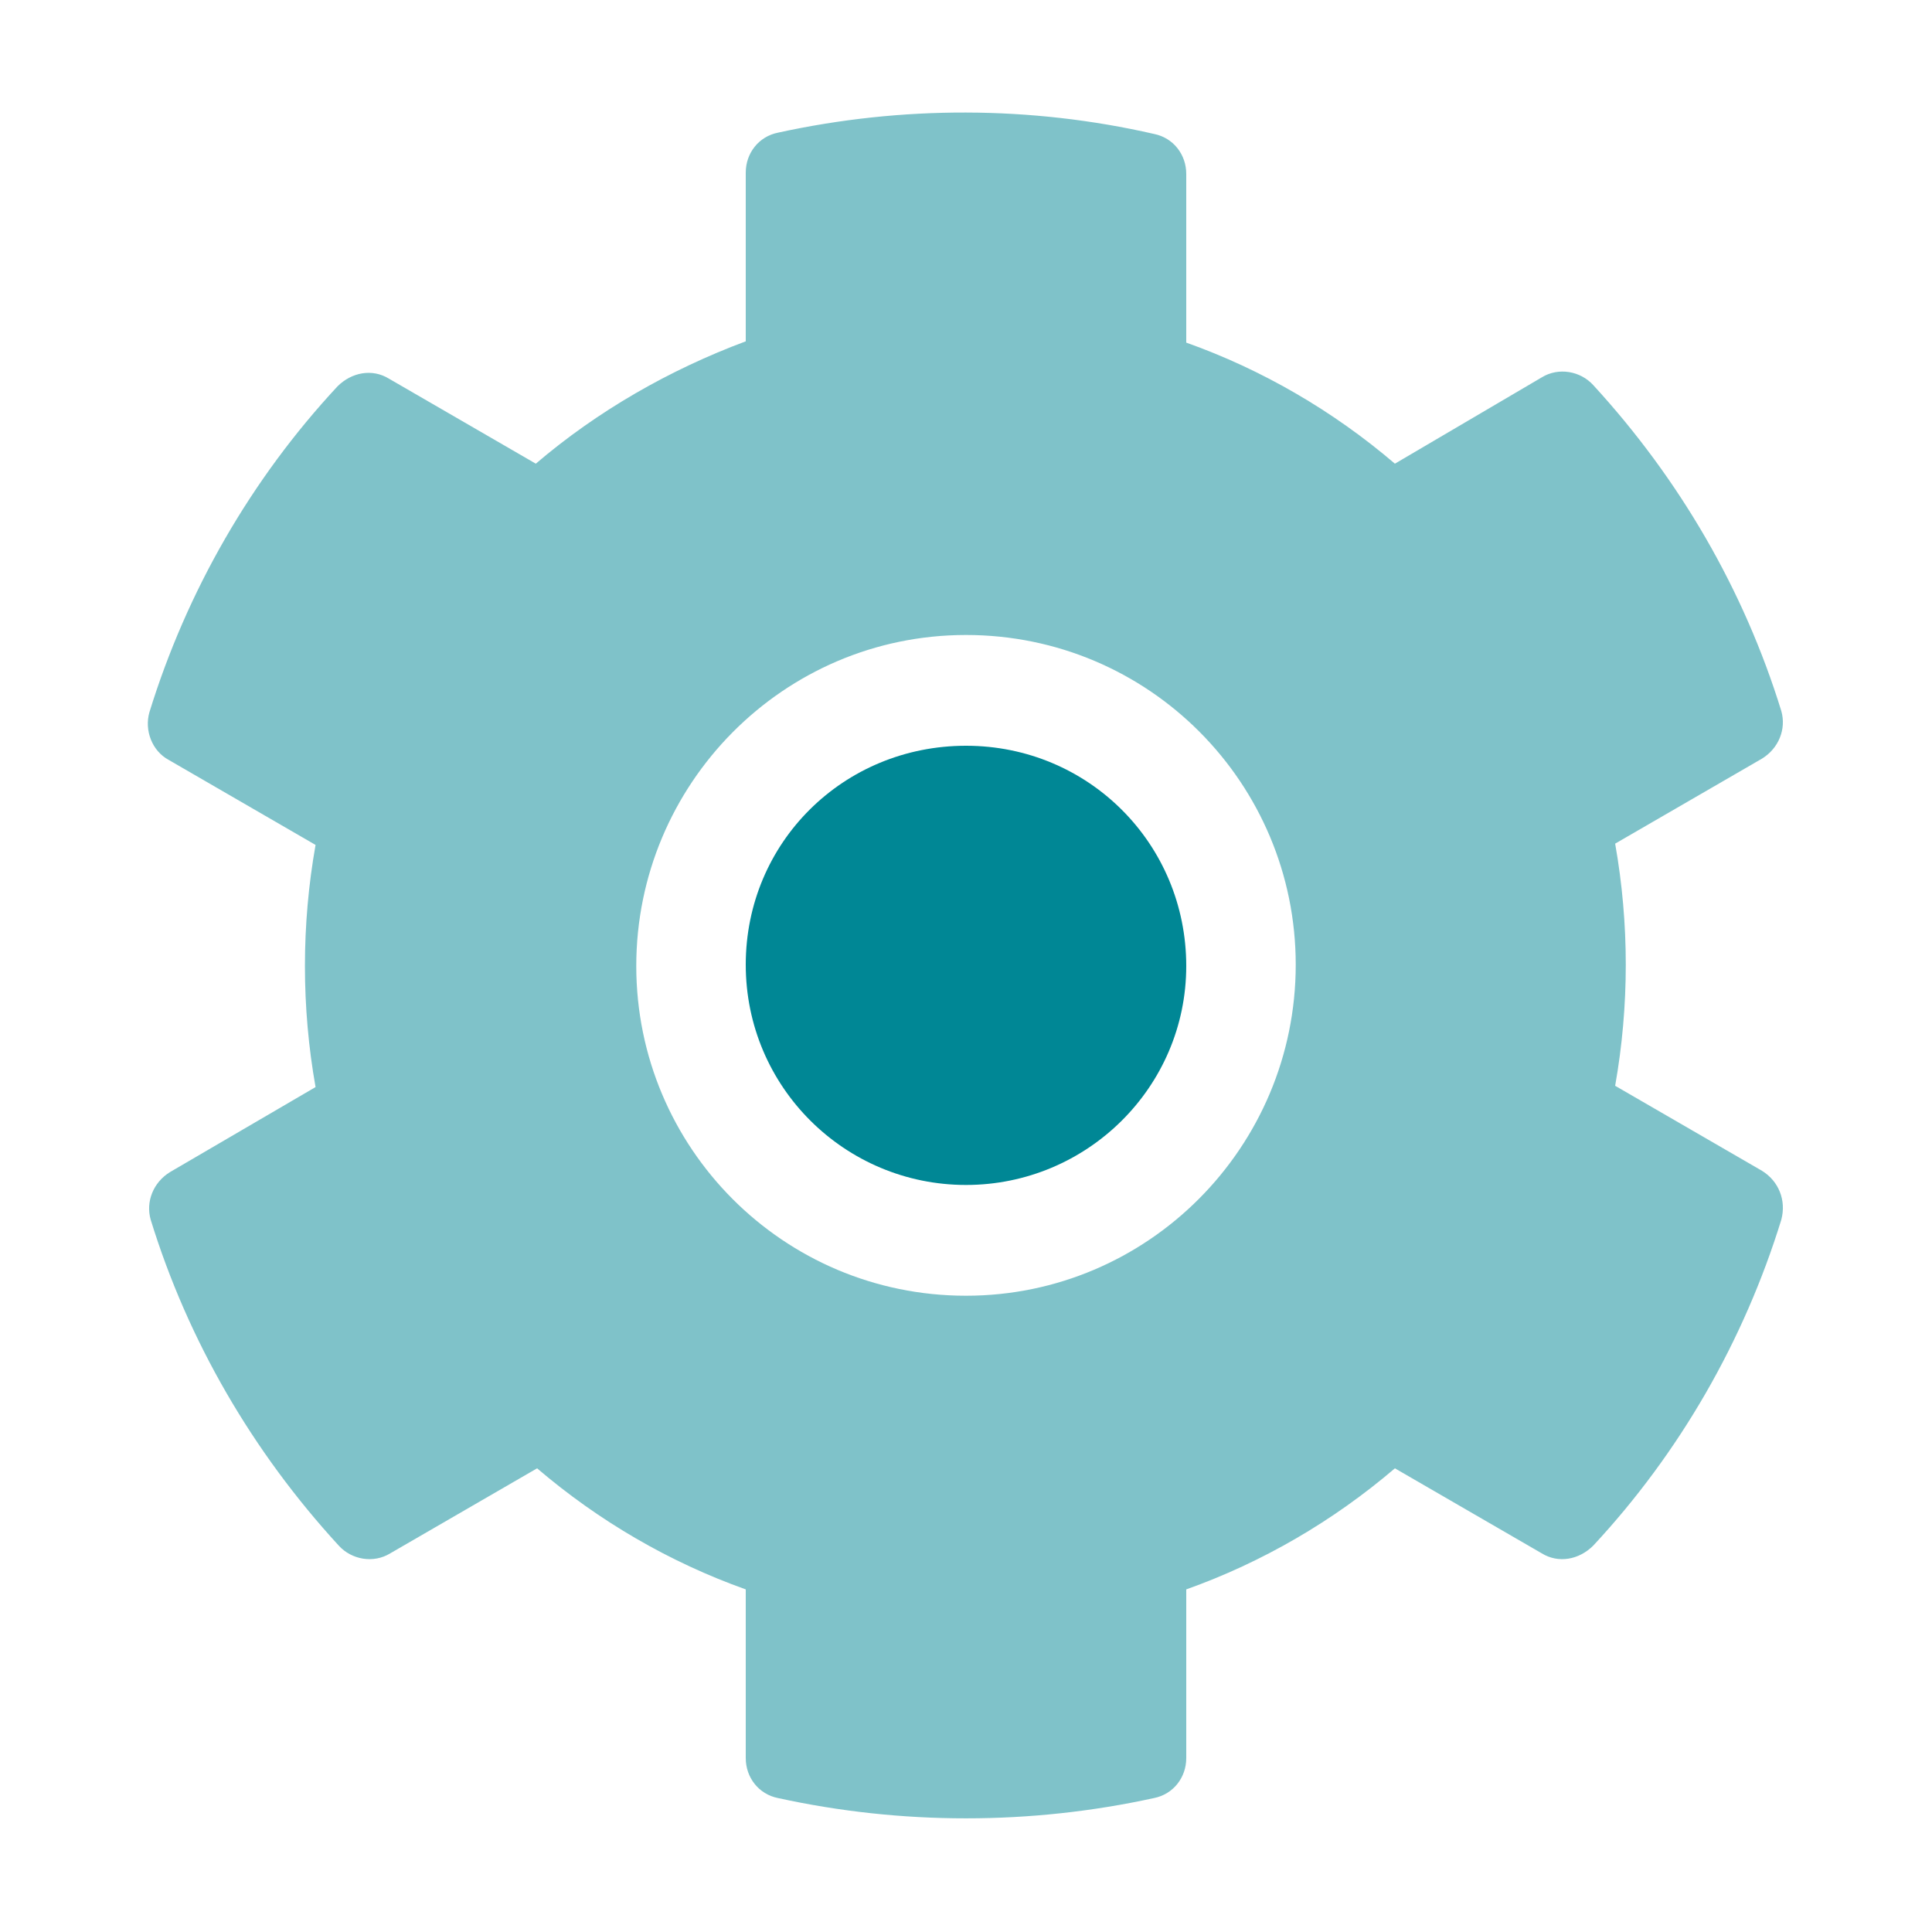
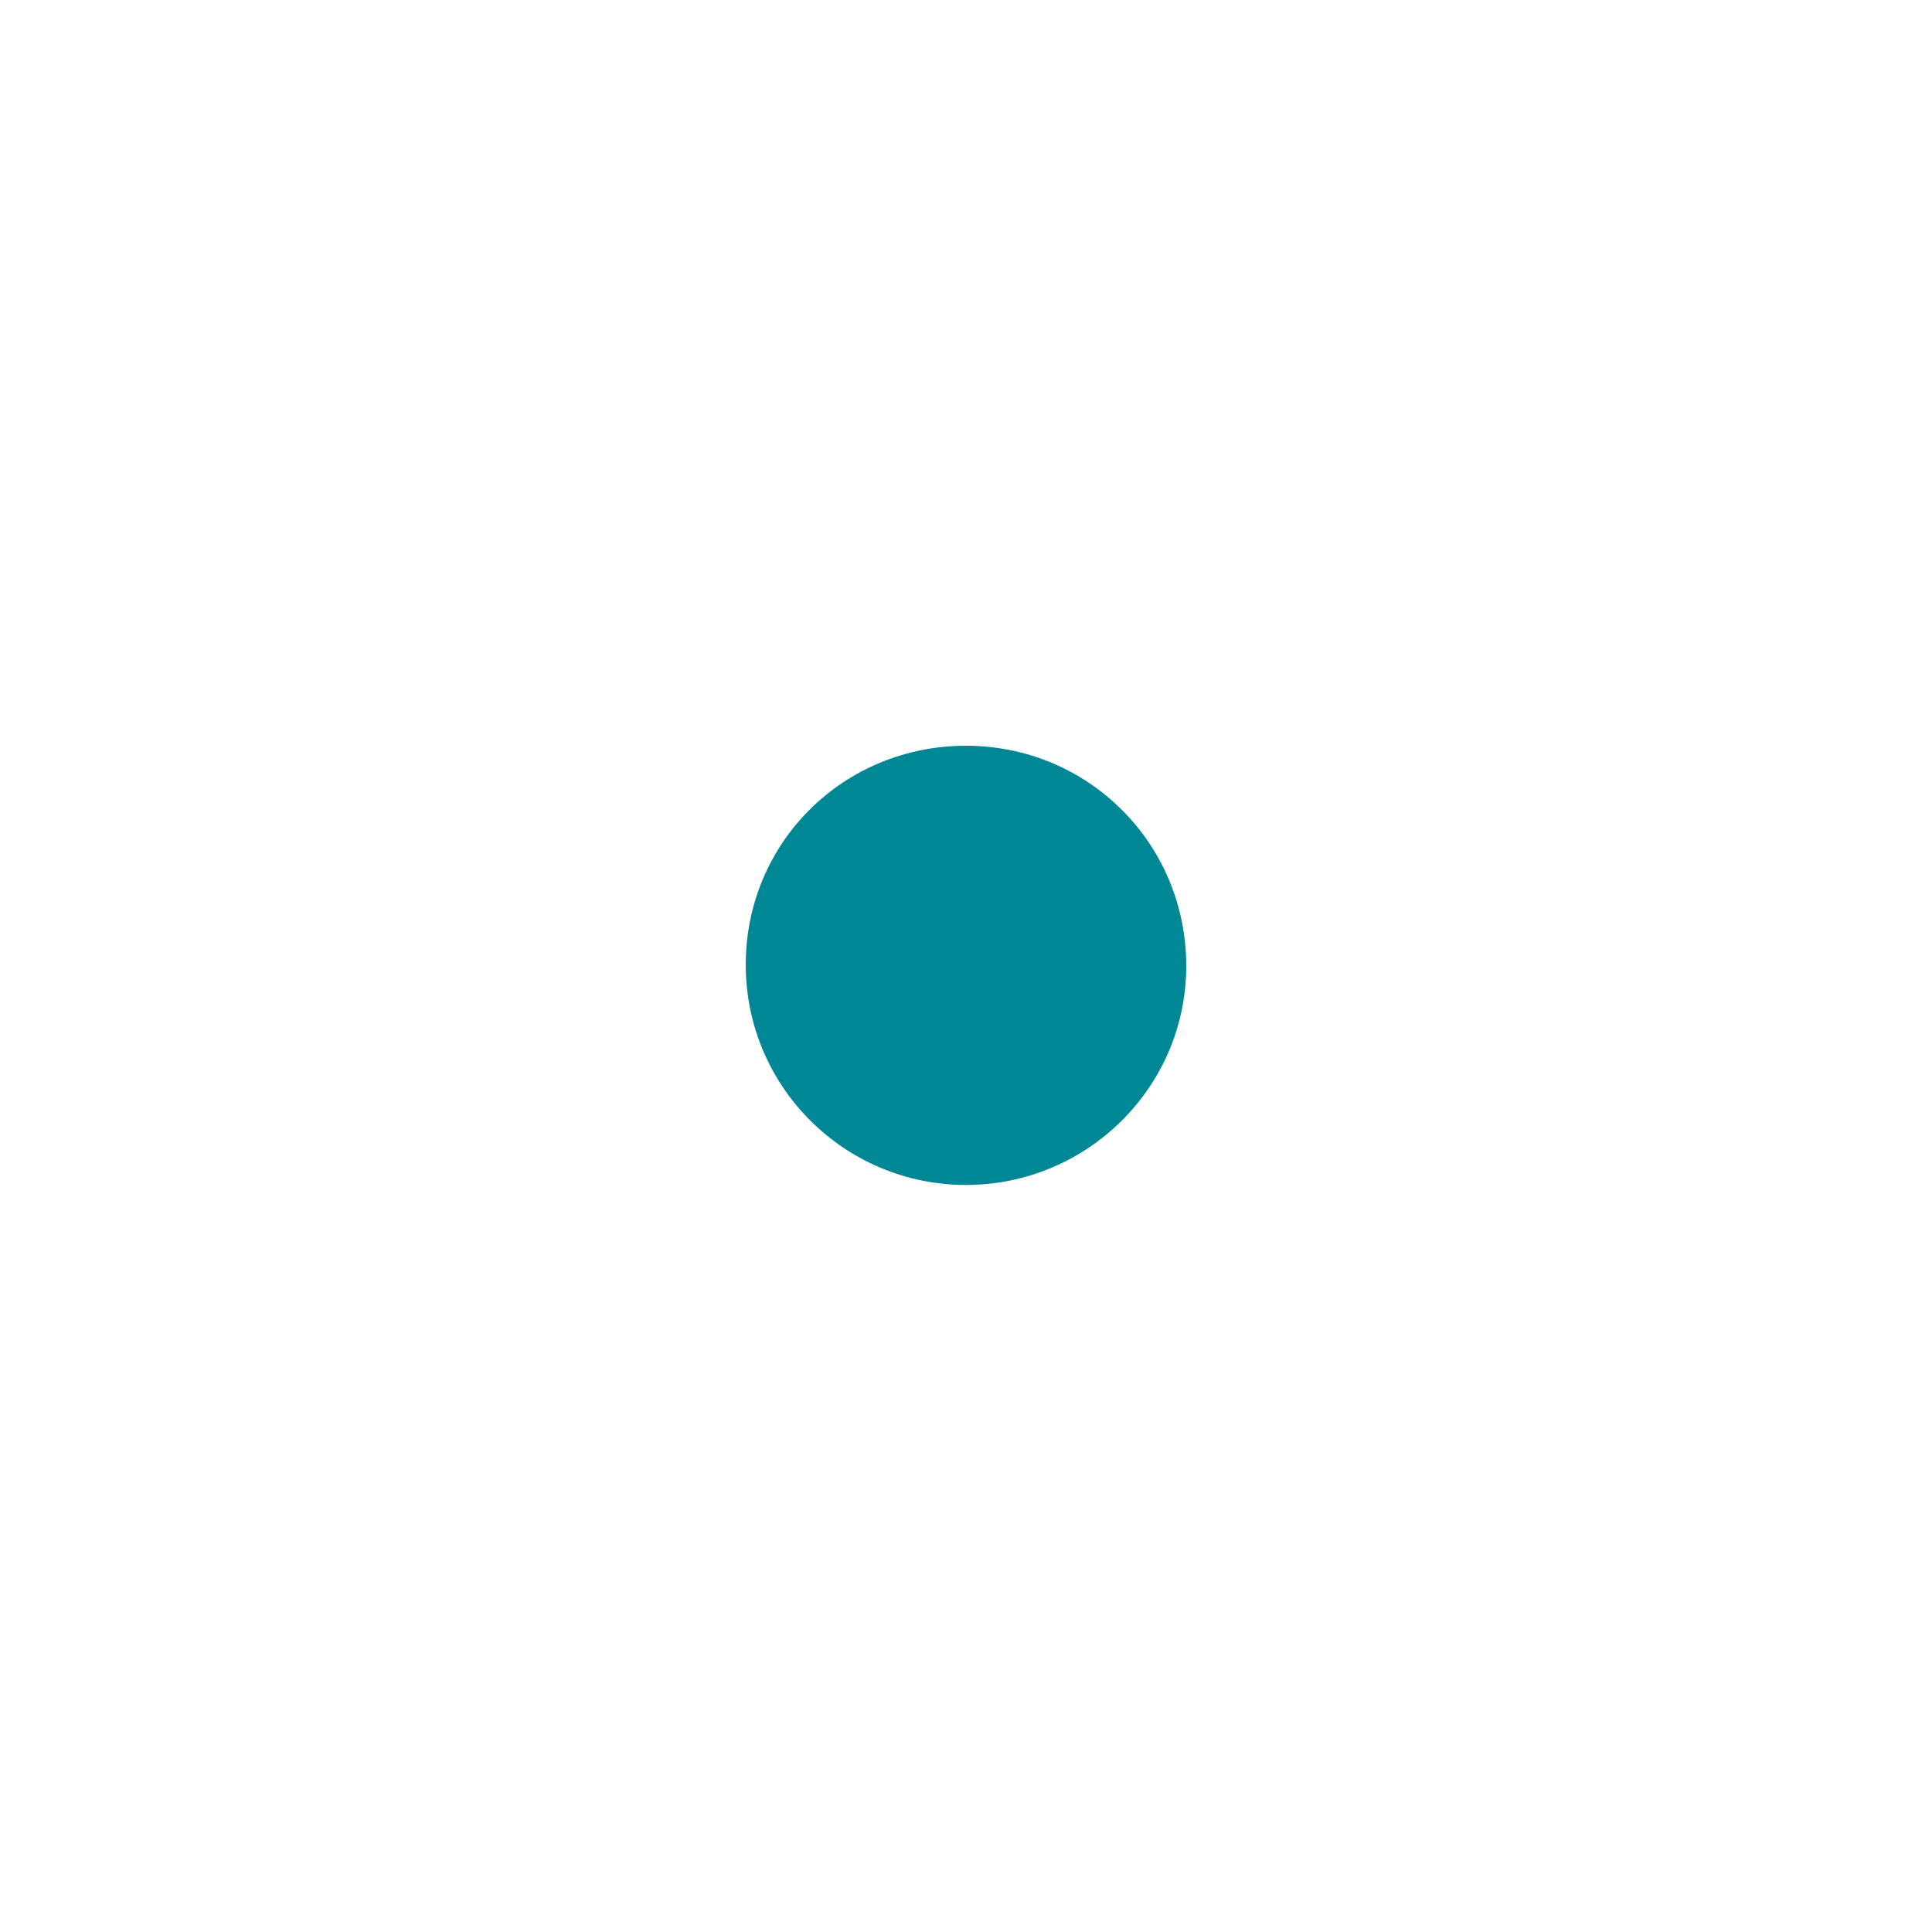
<svg xmlns="http://www.w3.org/2000/svg" version="1.1" id="Layer_1" x="0px" y="0px" viewBox="0 0 150 150" style="enable-background:new 0 0 150 150;" xml:space="preserve">
  <style type="text/css">
	.st0{opacity:0.5;fill:#008795;}
	.st1{fill:#008795;}
</style>
  <g>
-     <path class="st0" d="M136.8,90.9l-11.4-6.6c1.1-6.2,1.1-12.6,0-18.8l11.4-6.6c1.3-0.8,1.9-2.3,1.5-3.7c-2.9-9.4-7.9-18-14.6-25.3   c-1-1.1-2.7-1.4-4-0.6L108.3,36c-4.8-4.1-10.3-7.3-16.2-9.4V13.5c0-1.5-1-2.8-2.5-3.1C80,8.2,70,8.2,60.4,10.3   c-1.5,0.3-2.5,1.6-2.5,3.1v13.1C52,28.7,46.4,31.9,41.6,36l-11.4-6.6c-1.3-0.8-2.9-0.5-4,0.6c-6.7,7.2-11.7,15.9-14.6,25.3   c-0.4,1.4,0.2,3,1.5,3.7l11.4,6.6c-1.1,6.2-1.1,12.6,0,18.8L13.2,91c-1.3,0.8-1.9,2.3-1.5,3.7c2.9,9.4,7.9,18,14.6,25.3   c1,1.1,2.7,1.4,4,0.6l11.4-6.6c4.8,4.1,10.3,7.3,16.2,9.4v13.1c0,1.5,1,2.8,2.5,3.1c9.6,2.1,19.6,2.1,29.2,0   c1.5-0.3,2.5-1.6,2.5-3.1v-13.1c5.9-2.1,11.4-5.3,16.2-9.4l11.4,6.6c1.3,0.8,2.9,0.5,4-0.6c6.7-7.2,11.7-15.9,14.6-25.3   C138.7,93.2,138.1,91.7,136.8,90.9L136.8,90.9z M75,100.6c-14.2,0-25.6-11.5-25.6-25.6S60.8,49.3,75,49.3s25.6,11.5,25.6,25.6v0   C100.6,89.1,89.1,100.6,75,100.6C75,100.6,75,100.6,75,100.6z" />
    <path class="st1" d="M75,92c-9.4,0-17.1-7.6-17.1-17.1S65.5,57.9,75,57.9S92.1,65.5,92.1,75l0,0C92.1,84.4,84.4,92,75,92z" />
  </g>
</svg>